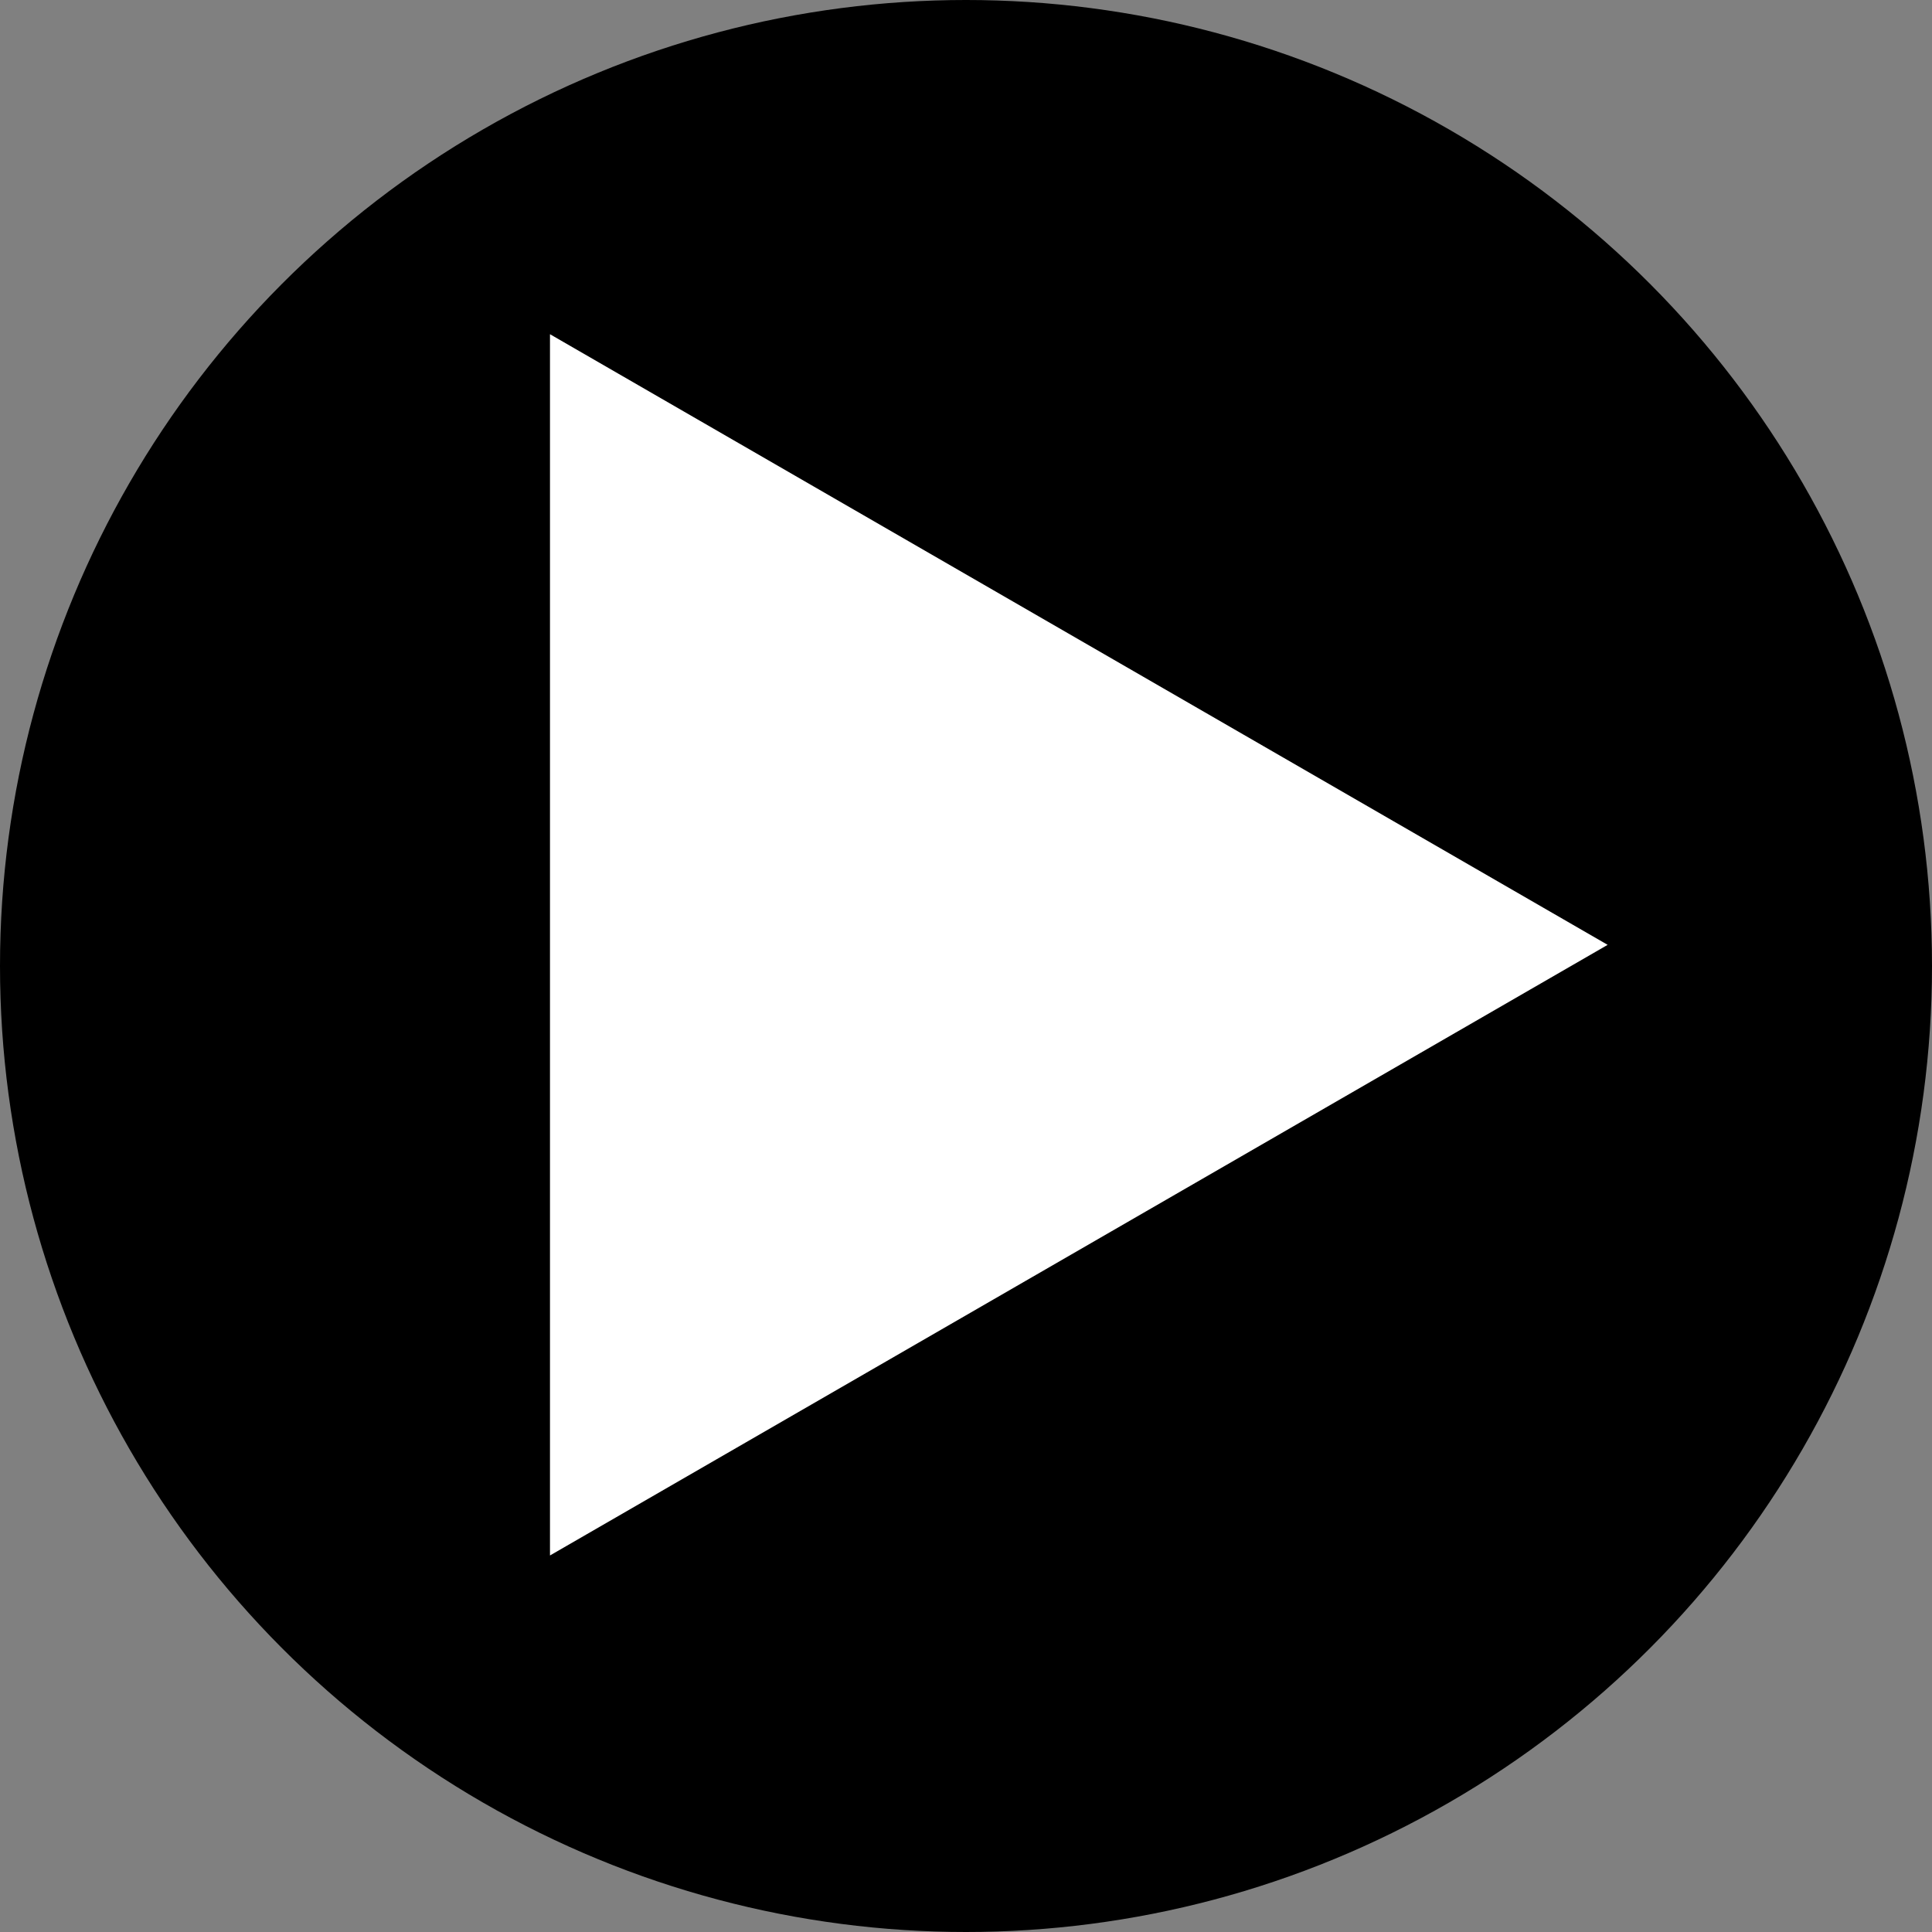
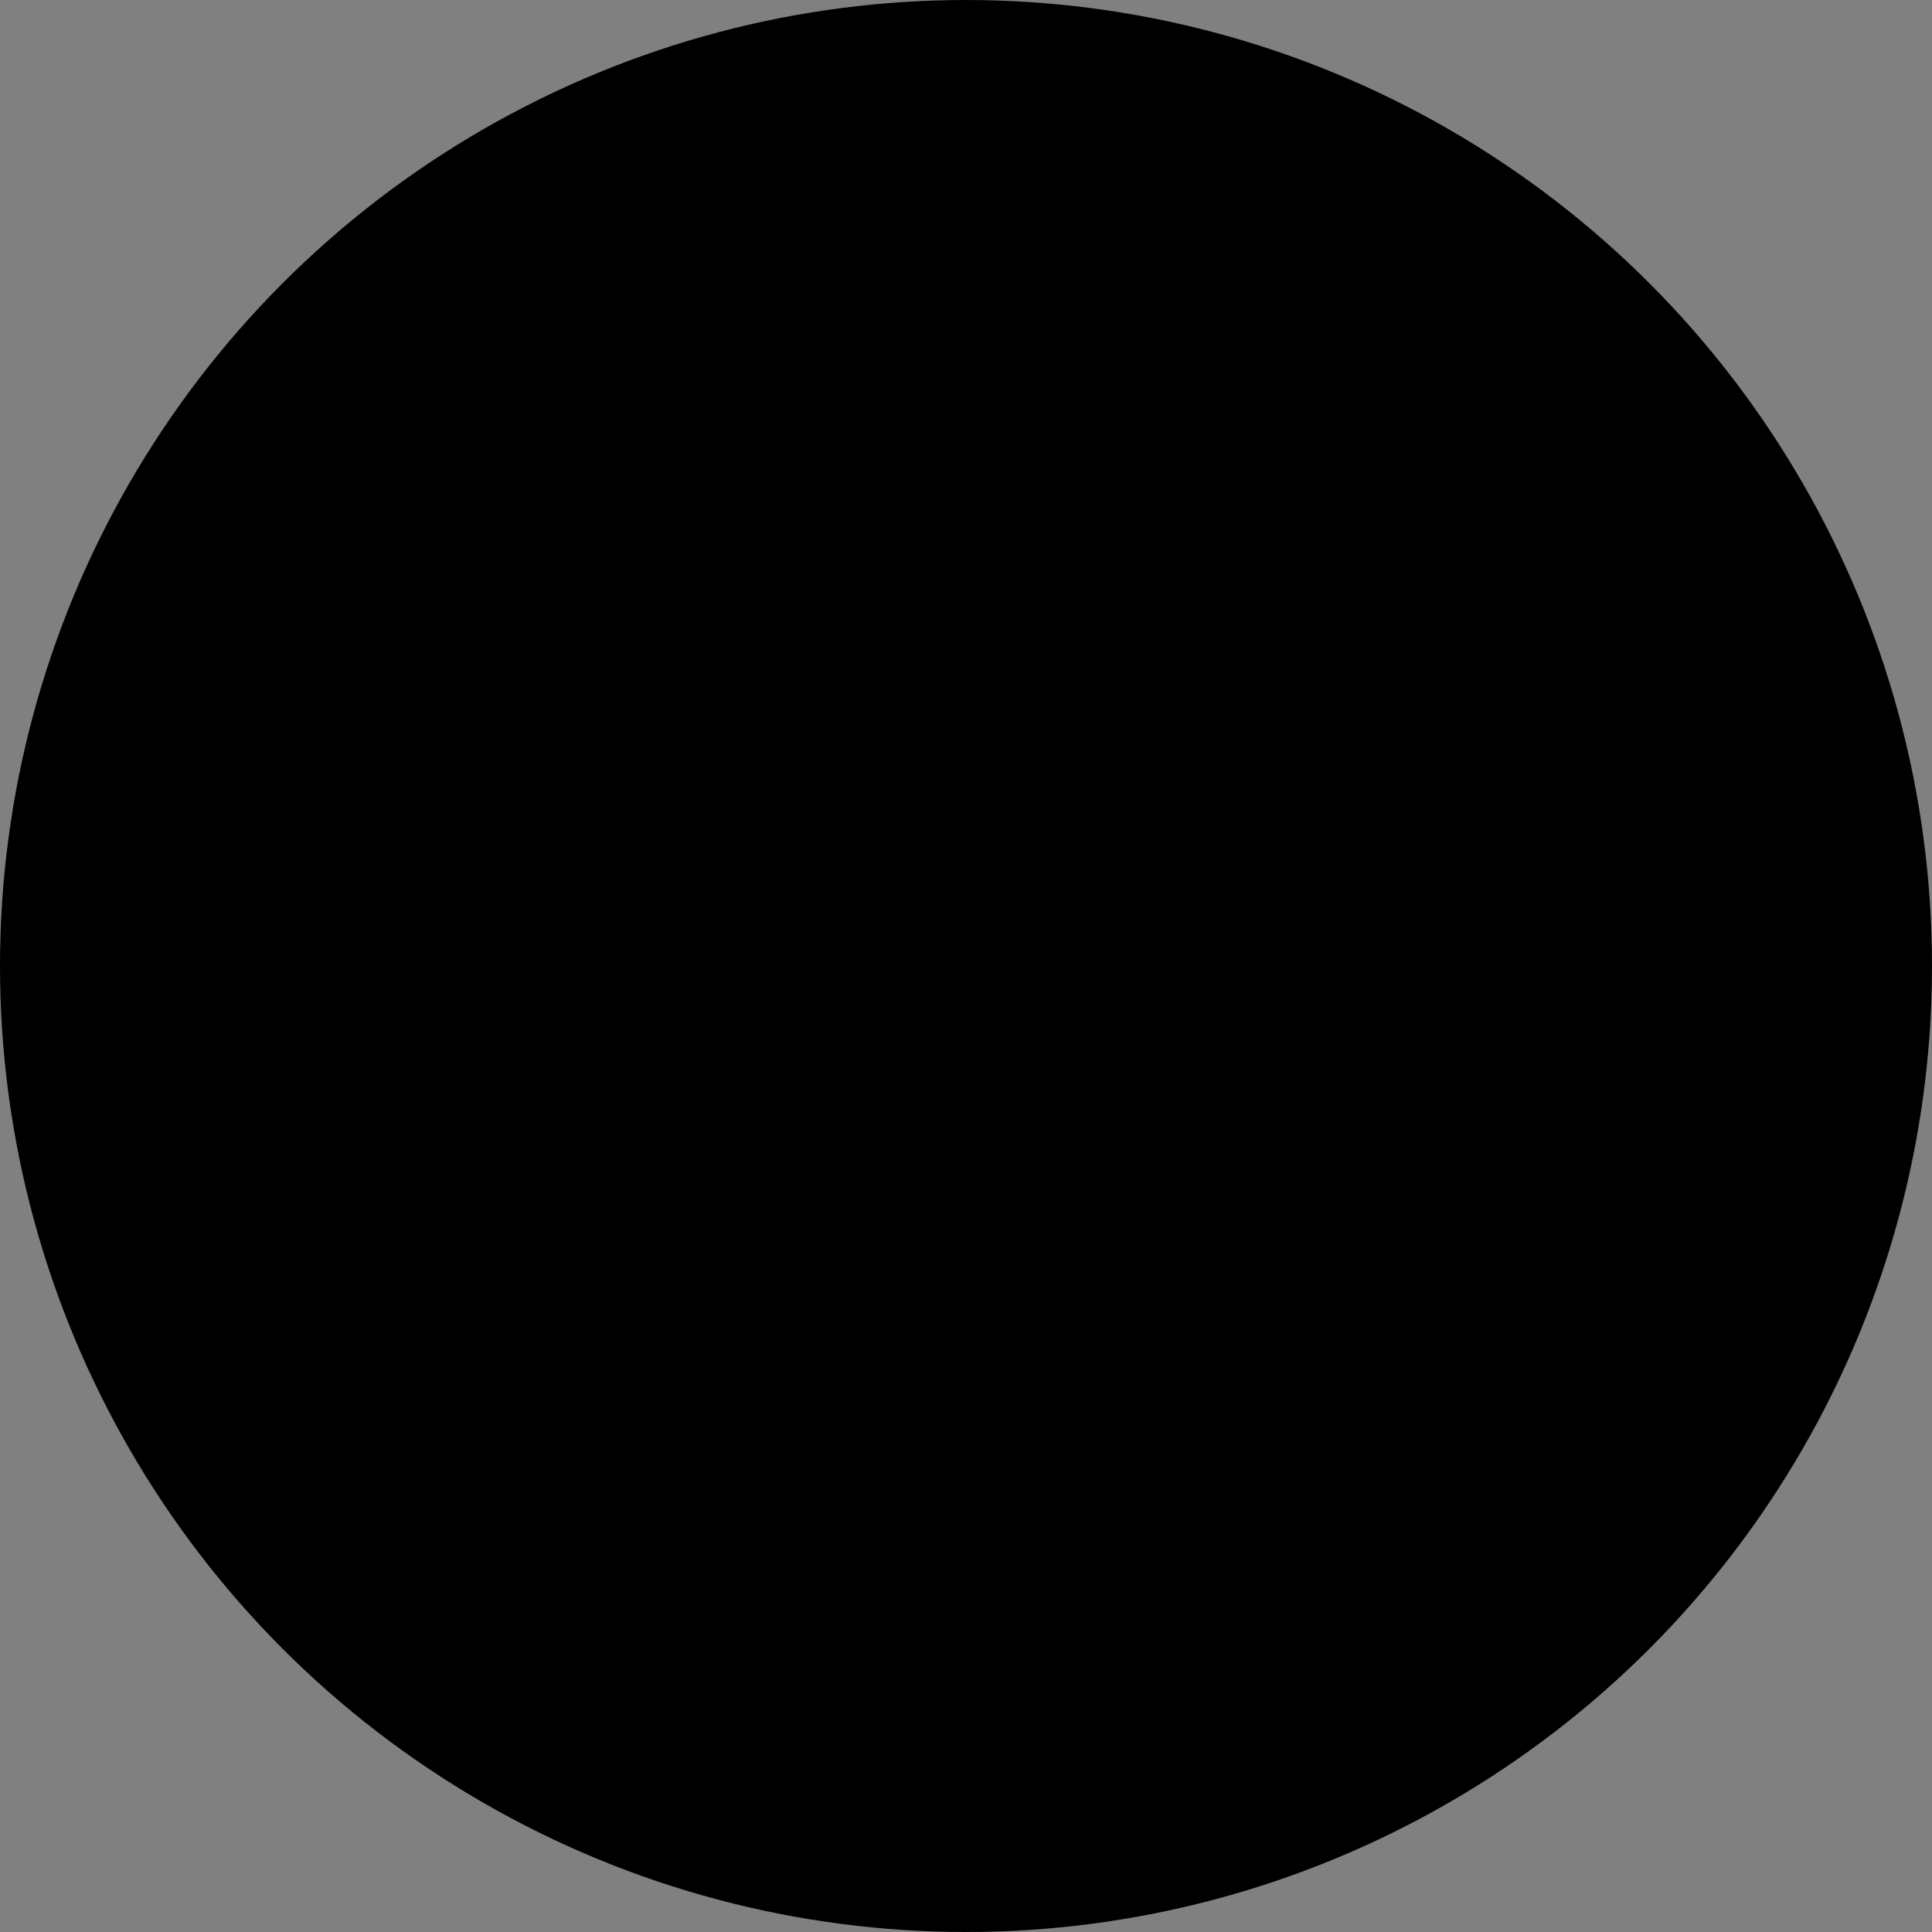
<svg xmlns="http://www.w3.org/2000/svg" viewBox="0 0 137 137">
  <rect x="0" y="0" width="137" height="137" fill="#808080" stroke="none" />
  <defs>
    <style>.cls-1{fill:#fff;}</style>
  </defs>
  <g id="Layer_2" data-name="Layer 2">
    <g id="Layer_1-2" data-name="Layer 1">
      <circle cx="68.5" cy="68.5" r="68.5" />
-       <polygon class="cls-1" points="114 67 39 23.7 39 110.3 114 67" />
    </g>
  </g>
</svg>